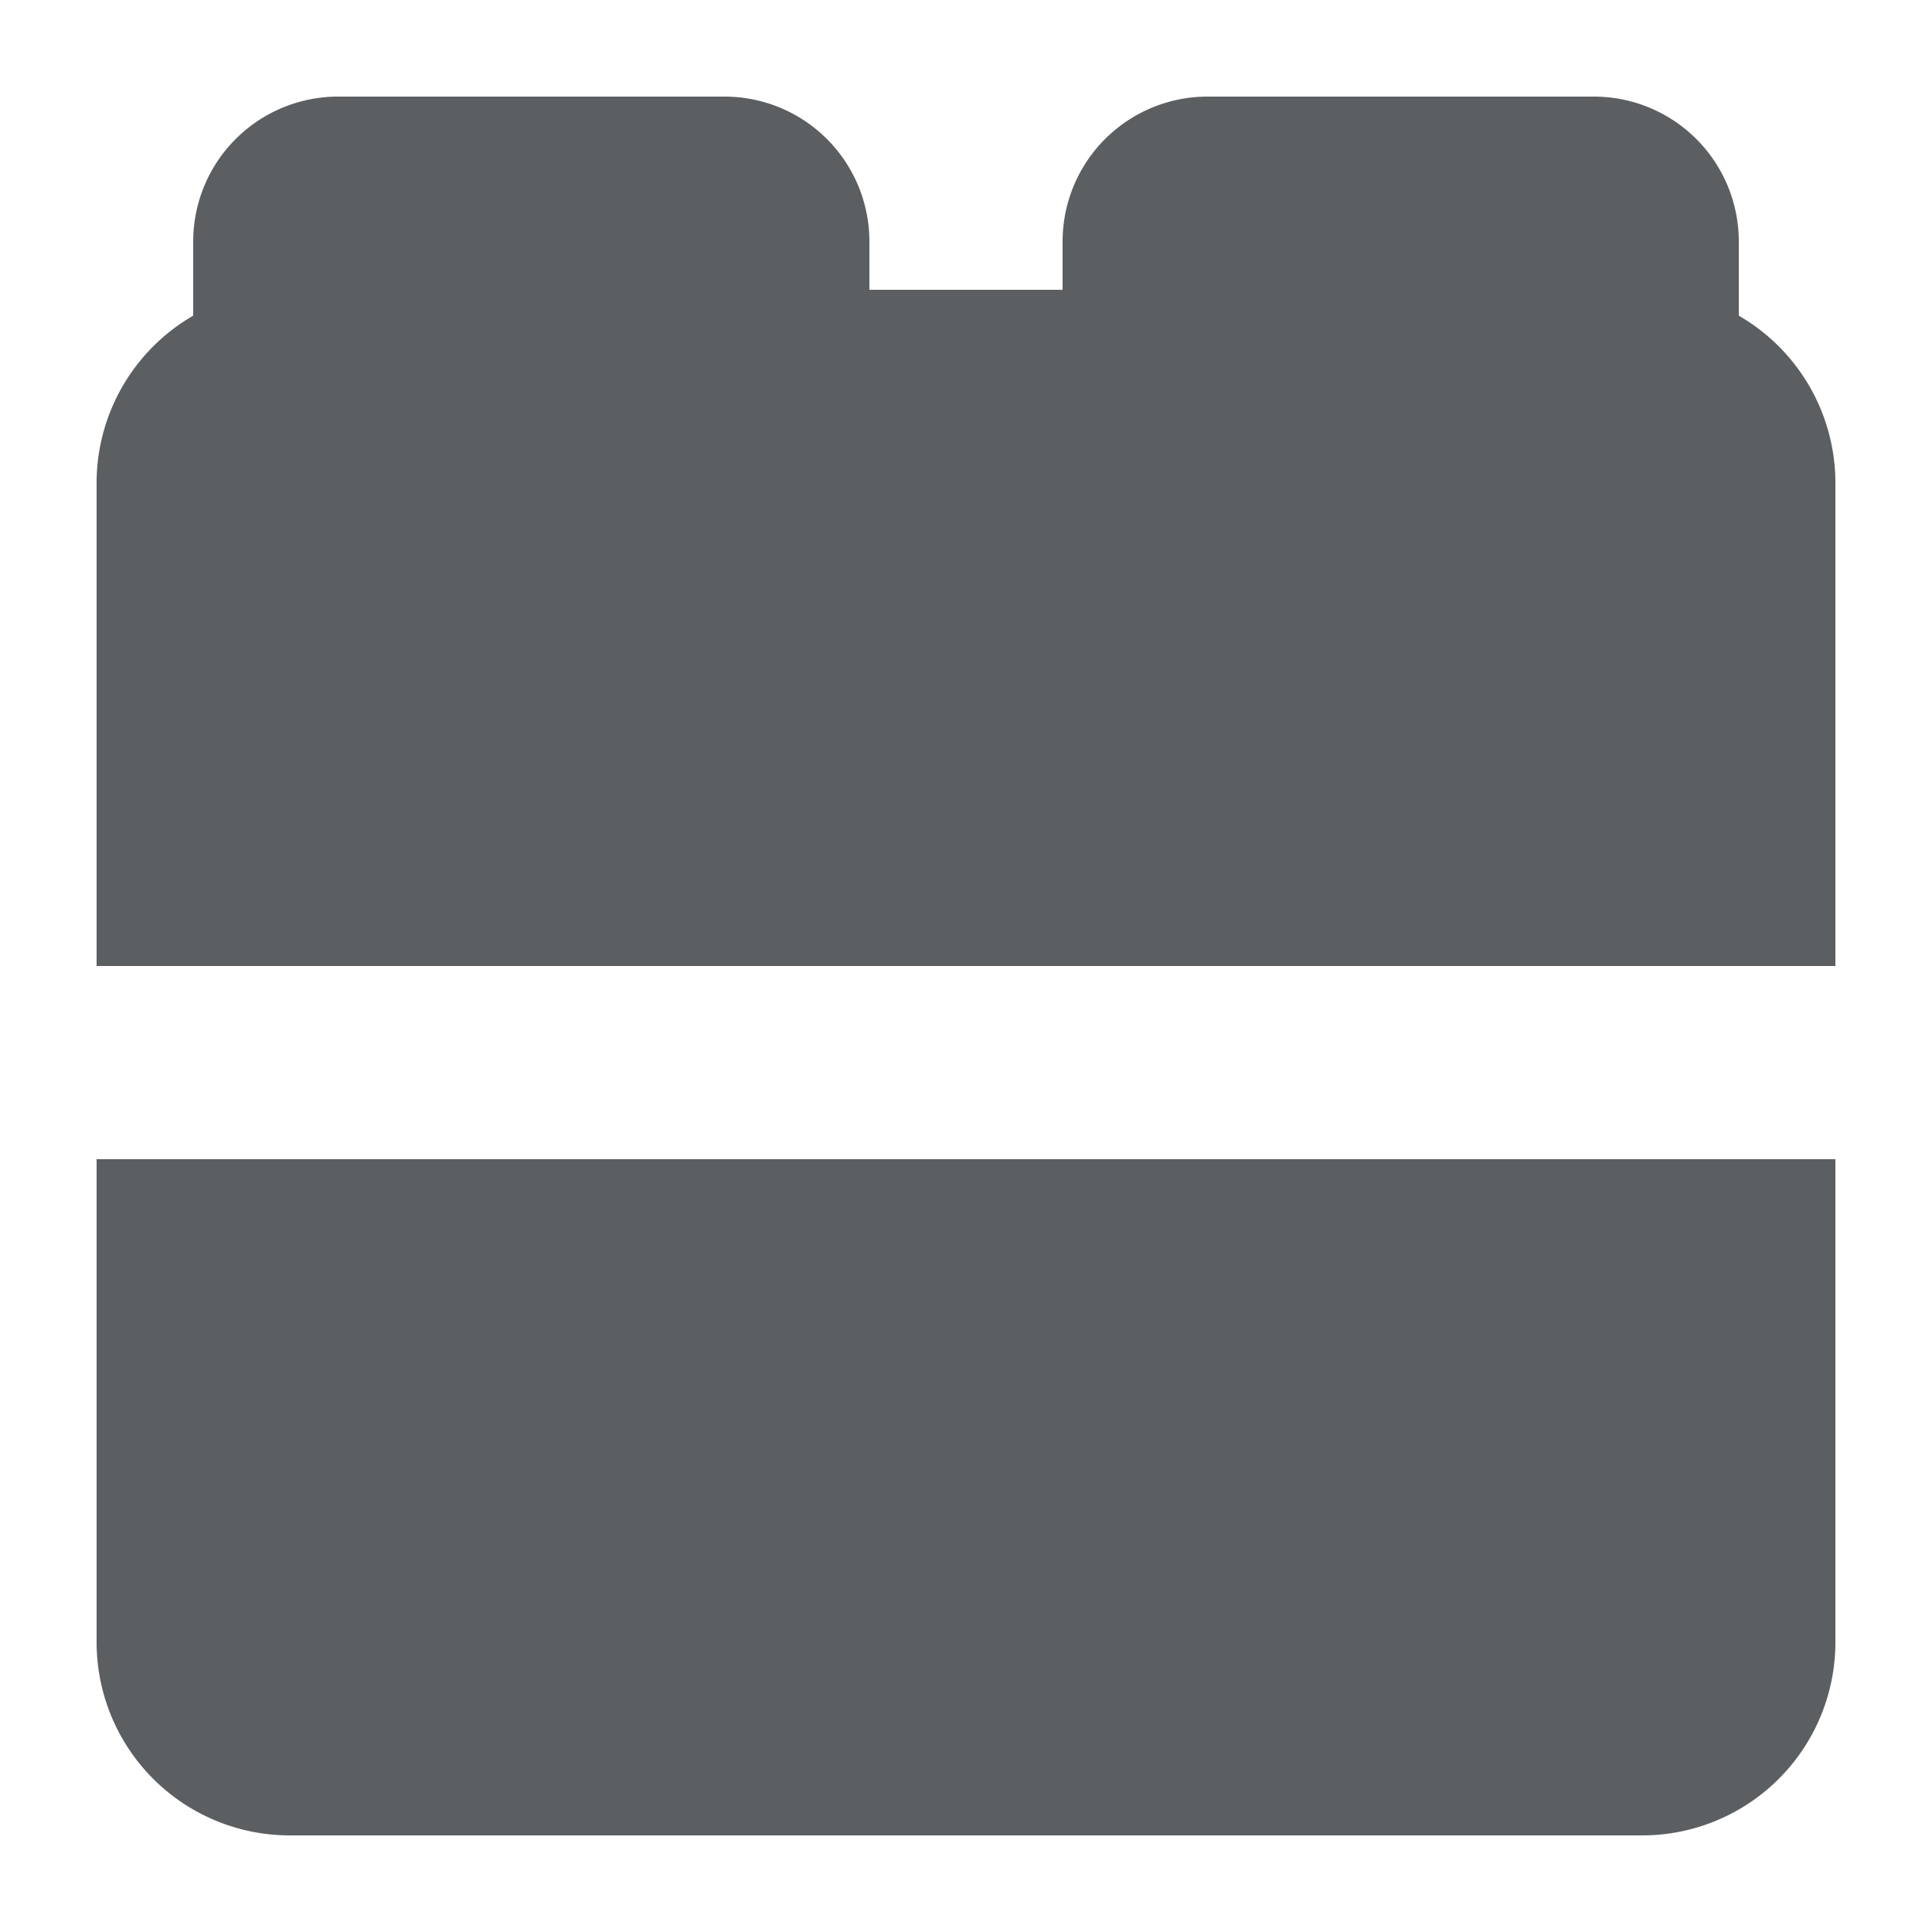
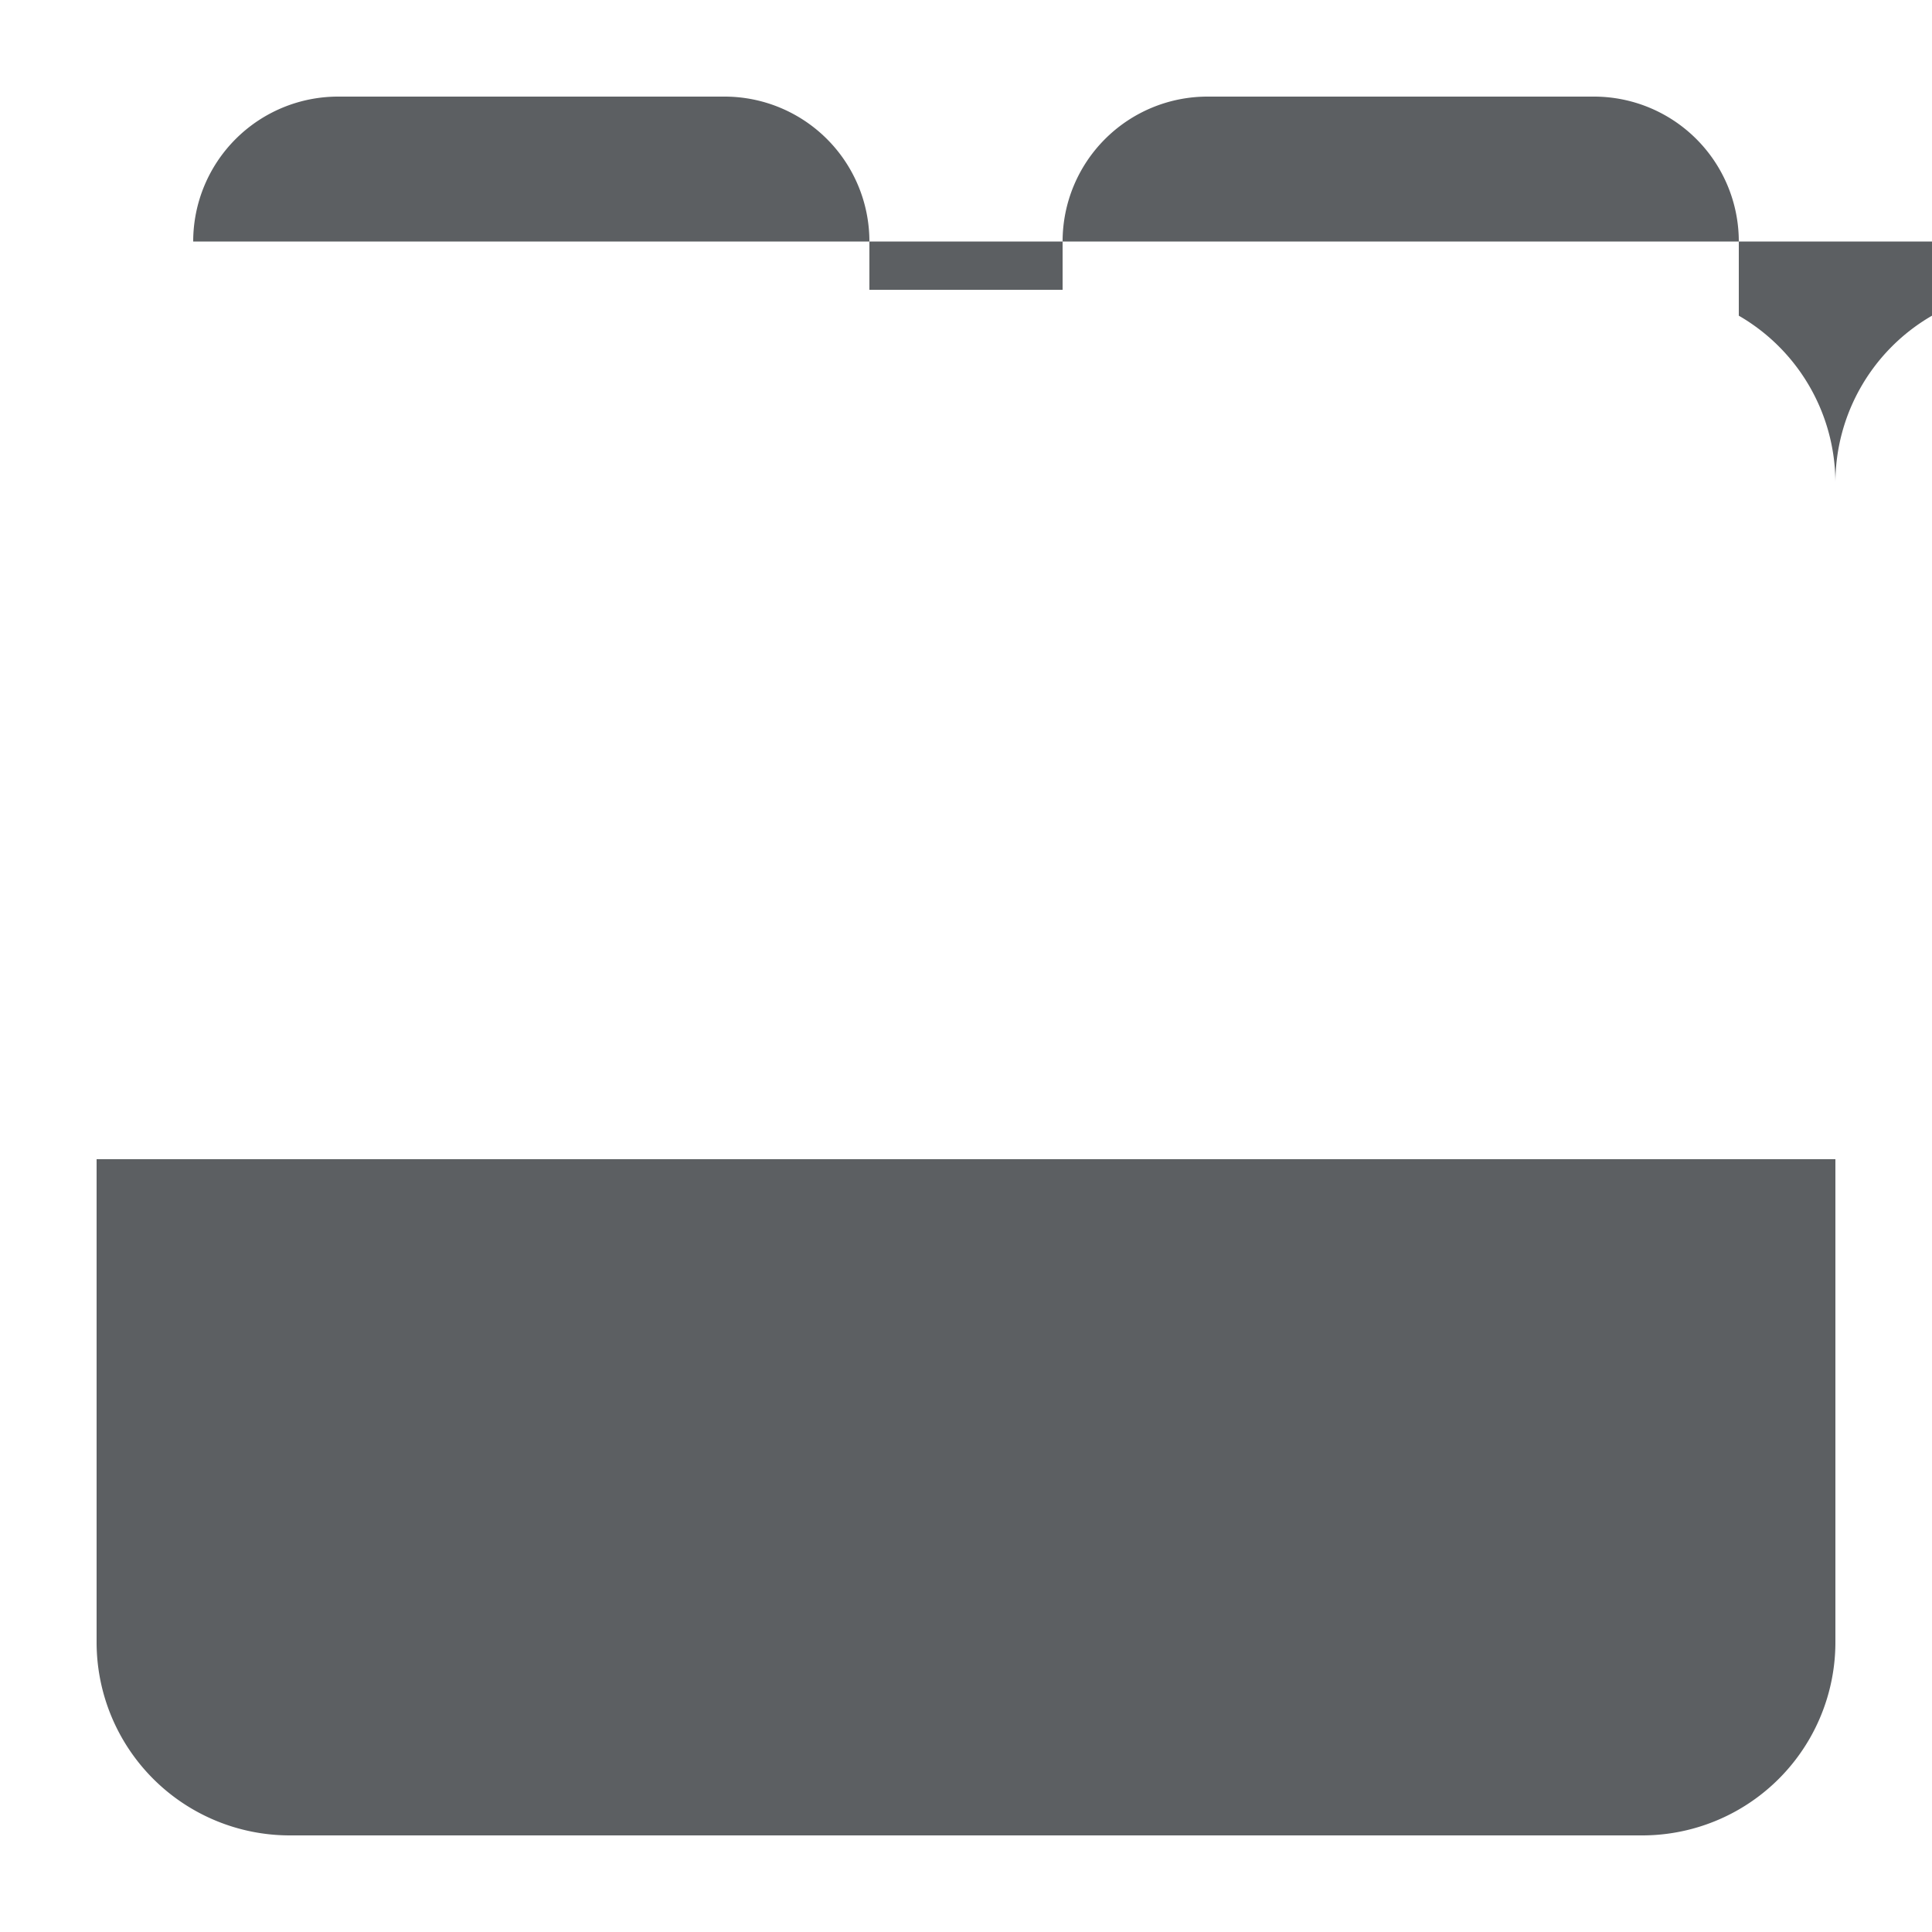
<svg xmlns="http://www.w3.org/2000/svg" width="800px" height="800px" viewBox="0 0 20 20">
-   <path d="M2 2.5A1.5 1.5 0 0 1 3.5 1h4A1.5 1.5 0 0 1 9 2.5V3h2v-.5A1.5 1.5 0 0 1 12.5 1h4A1.5 1.5 0 0 1 18 2.5v.768A2 2 0 0 1 19 5v5H1V5a2 2 0 0 1 1-1.732V2.5ZM1 12h18v5a2 2 0 0 1-2 2H3a2 2 0 0 1-2-2v-5Z" fill="#5C5F62" />
+   <path d="M2 2.5A1.5 1.5 0 0 1 3.5 1h4A1.5 1.5 0 0 1 9 2.5V3h2v-.5A1.5 1.5 0 0 1 12.5 1h4A1.5 1.5 0 0 1 18 2.5v.768A2 2 0 0 1 19 5v5V5a2 2 0 0 1 1-1.732V2.5ZM1 12h18v5a2 2 0 0 1-2 2H3a2 2 0 0 1-2-2v-5Z" fill="#5C5F62" />
</svg>